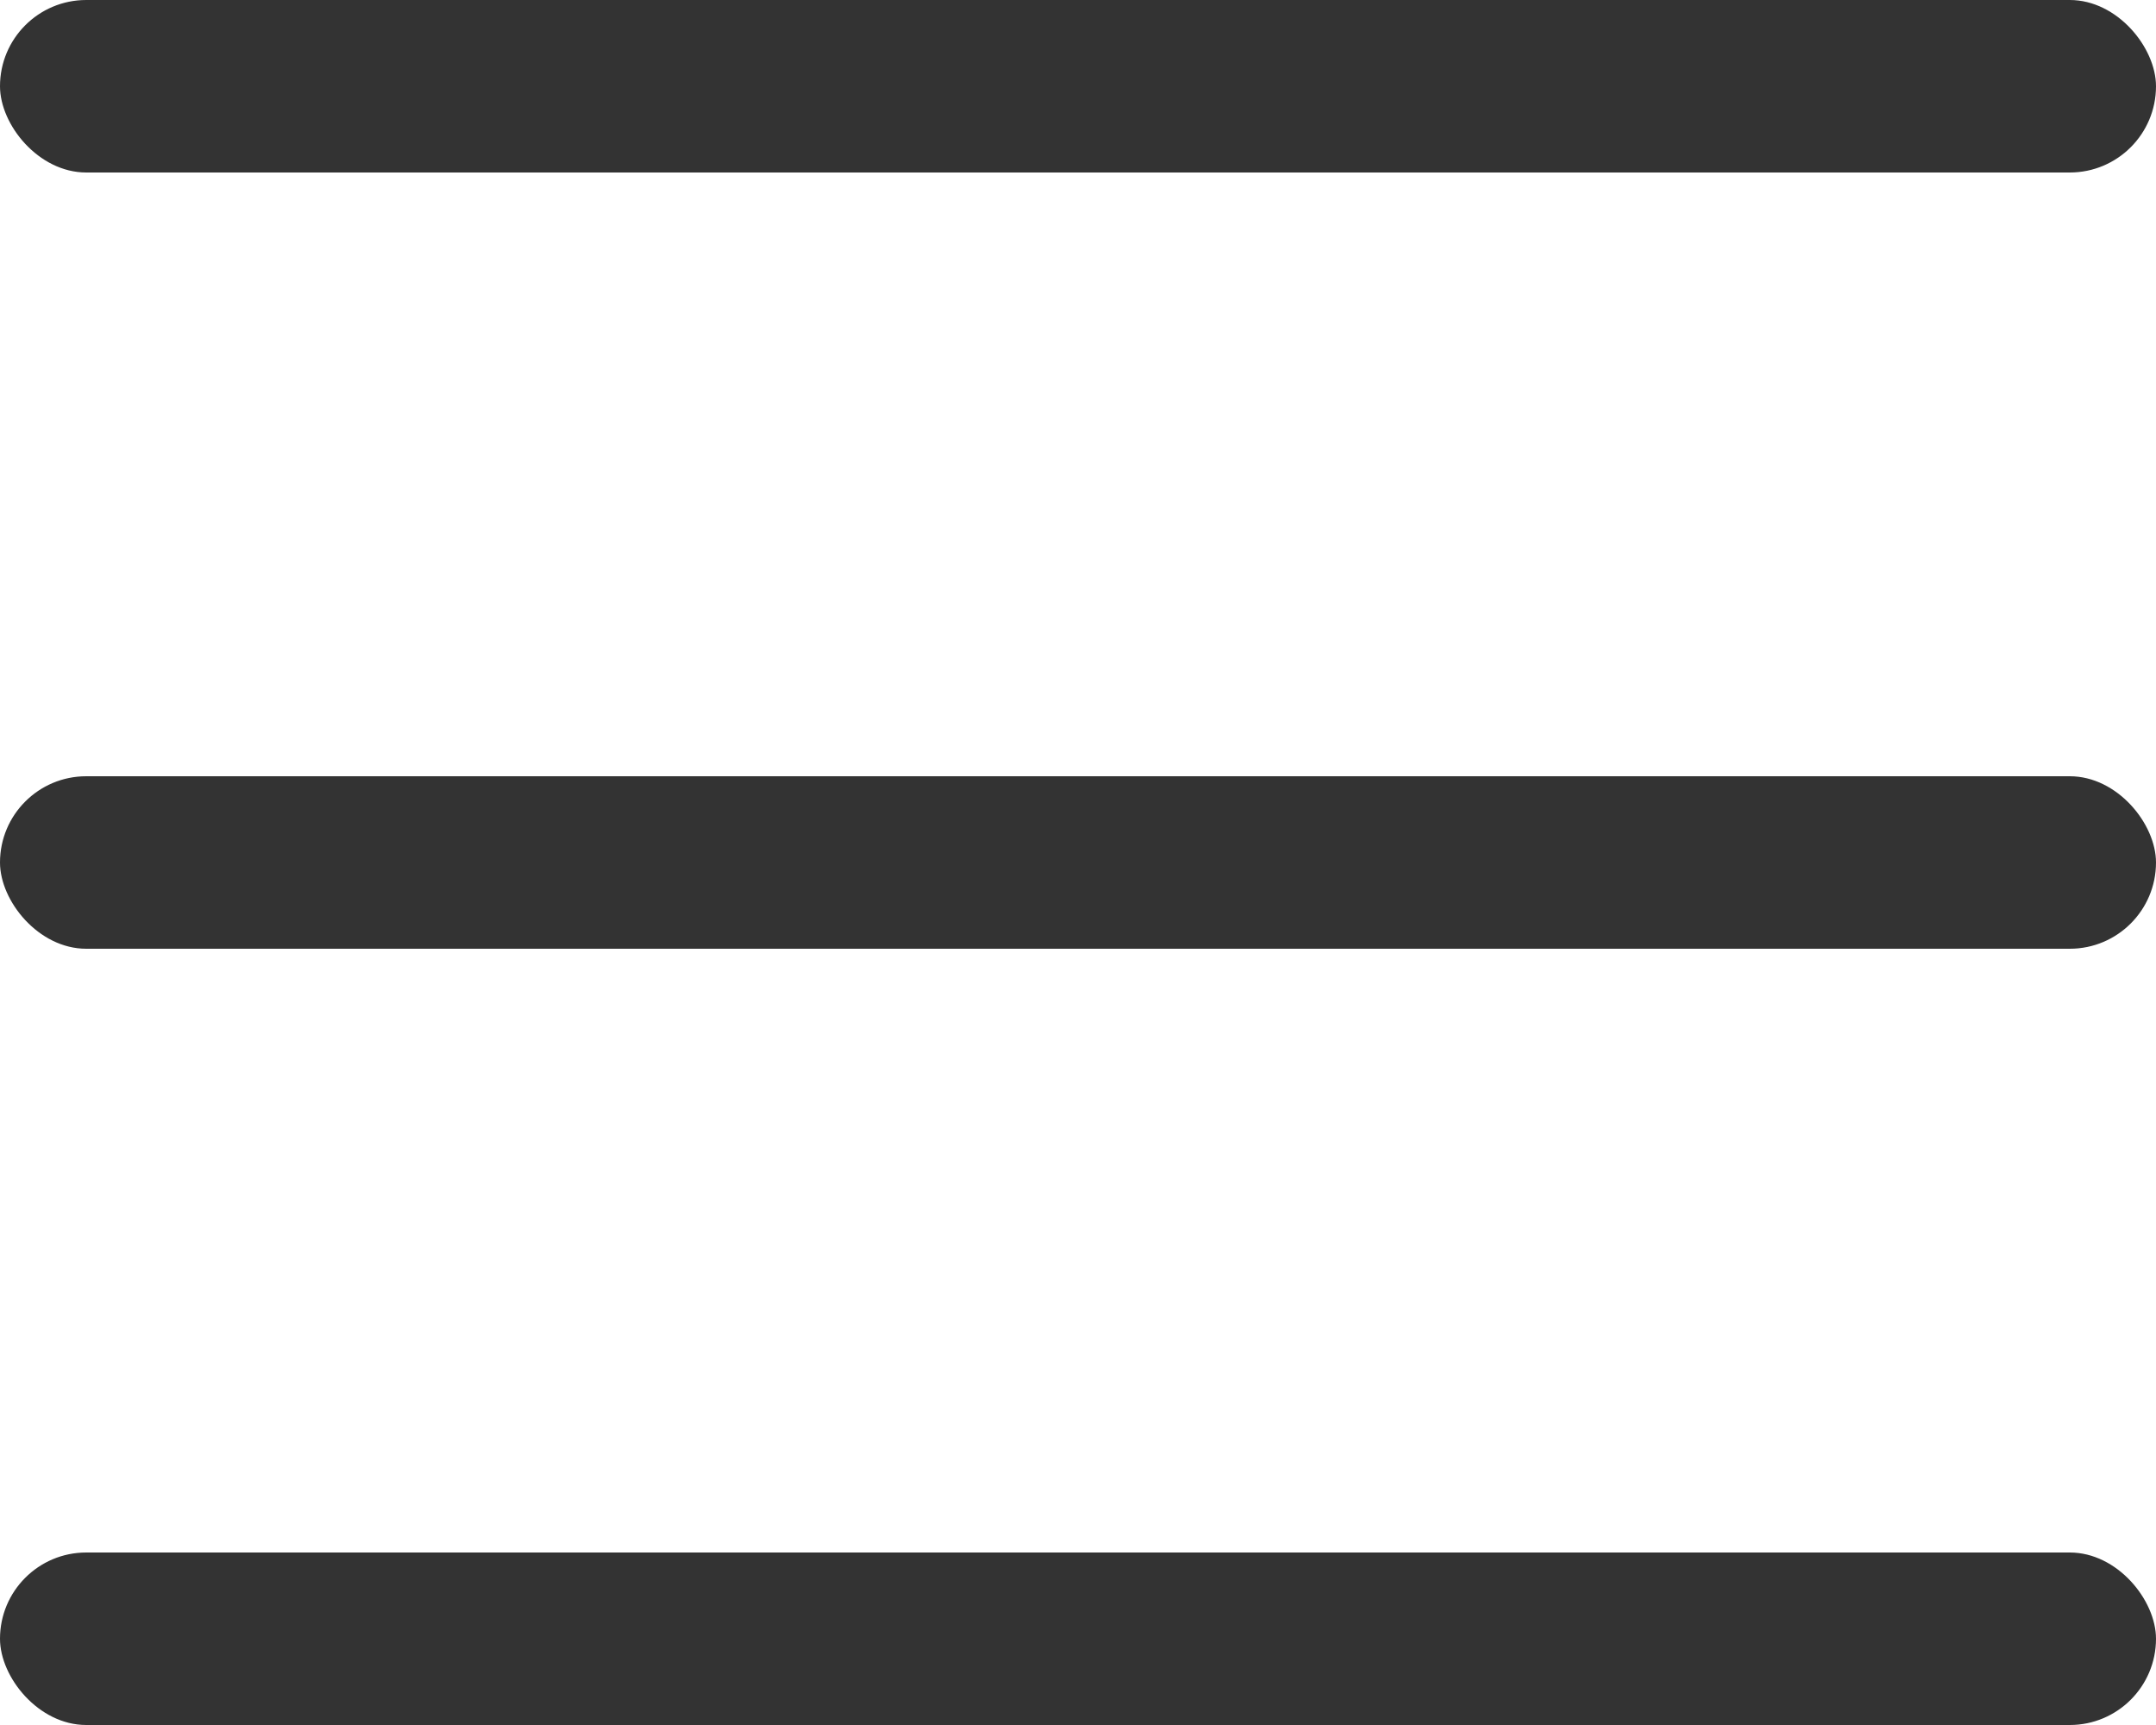
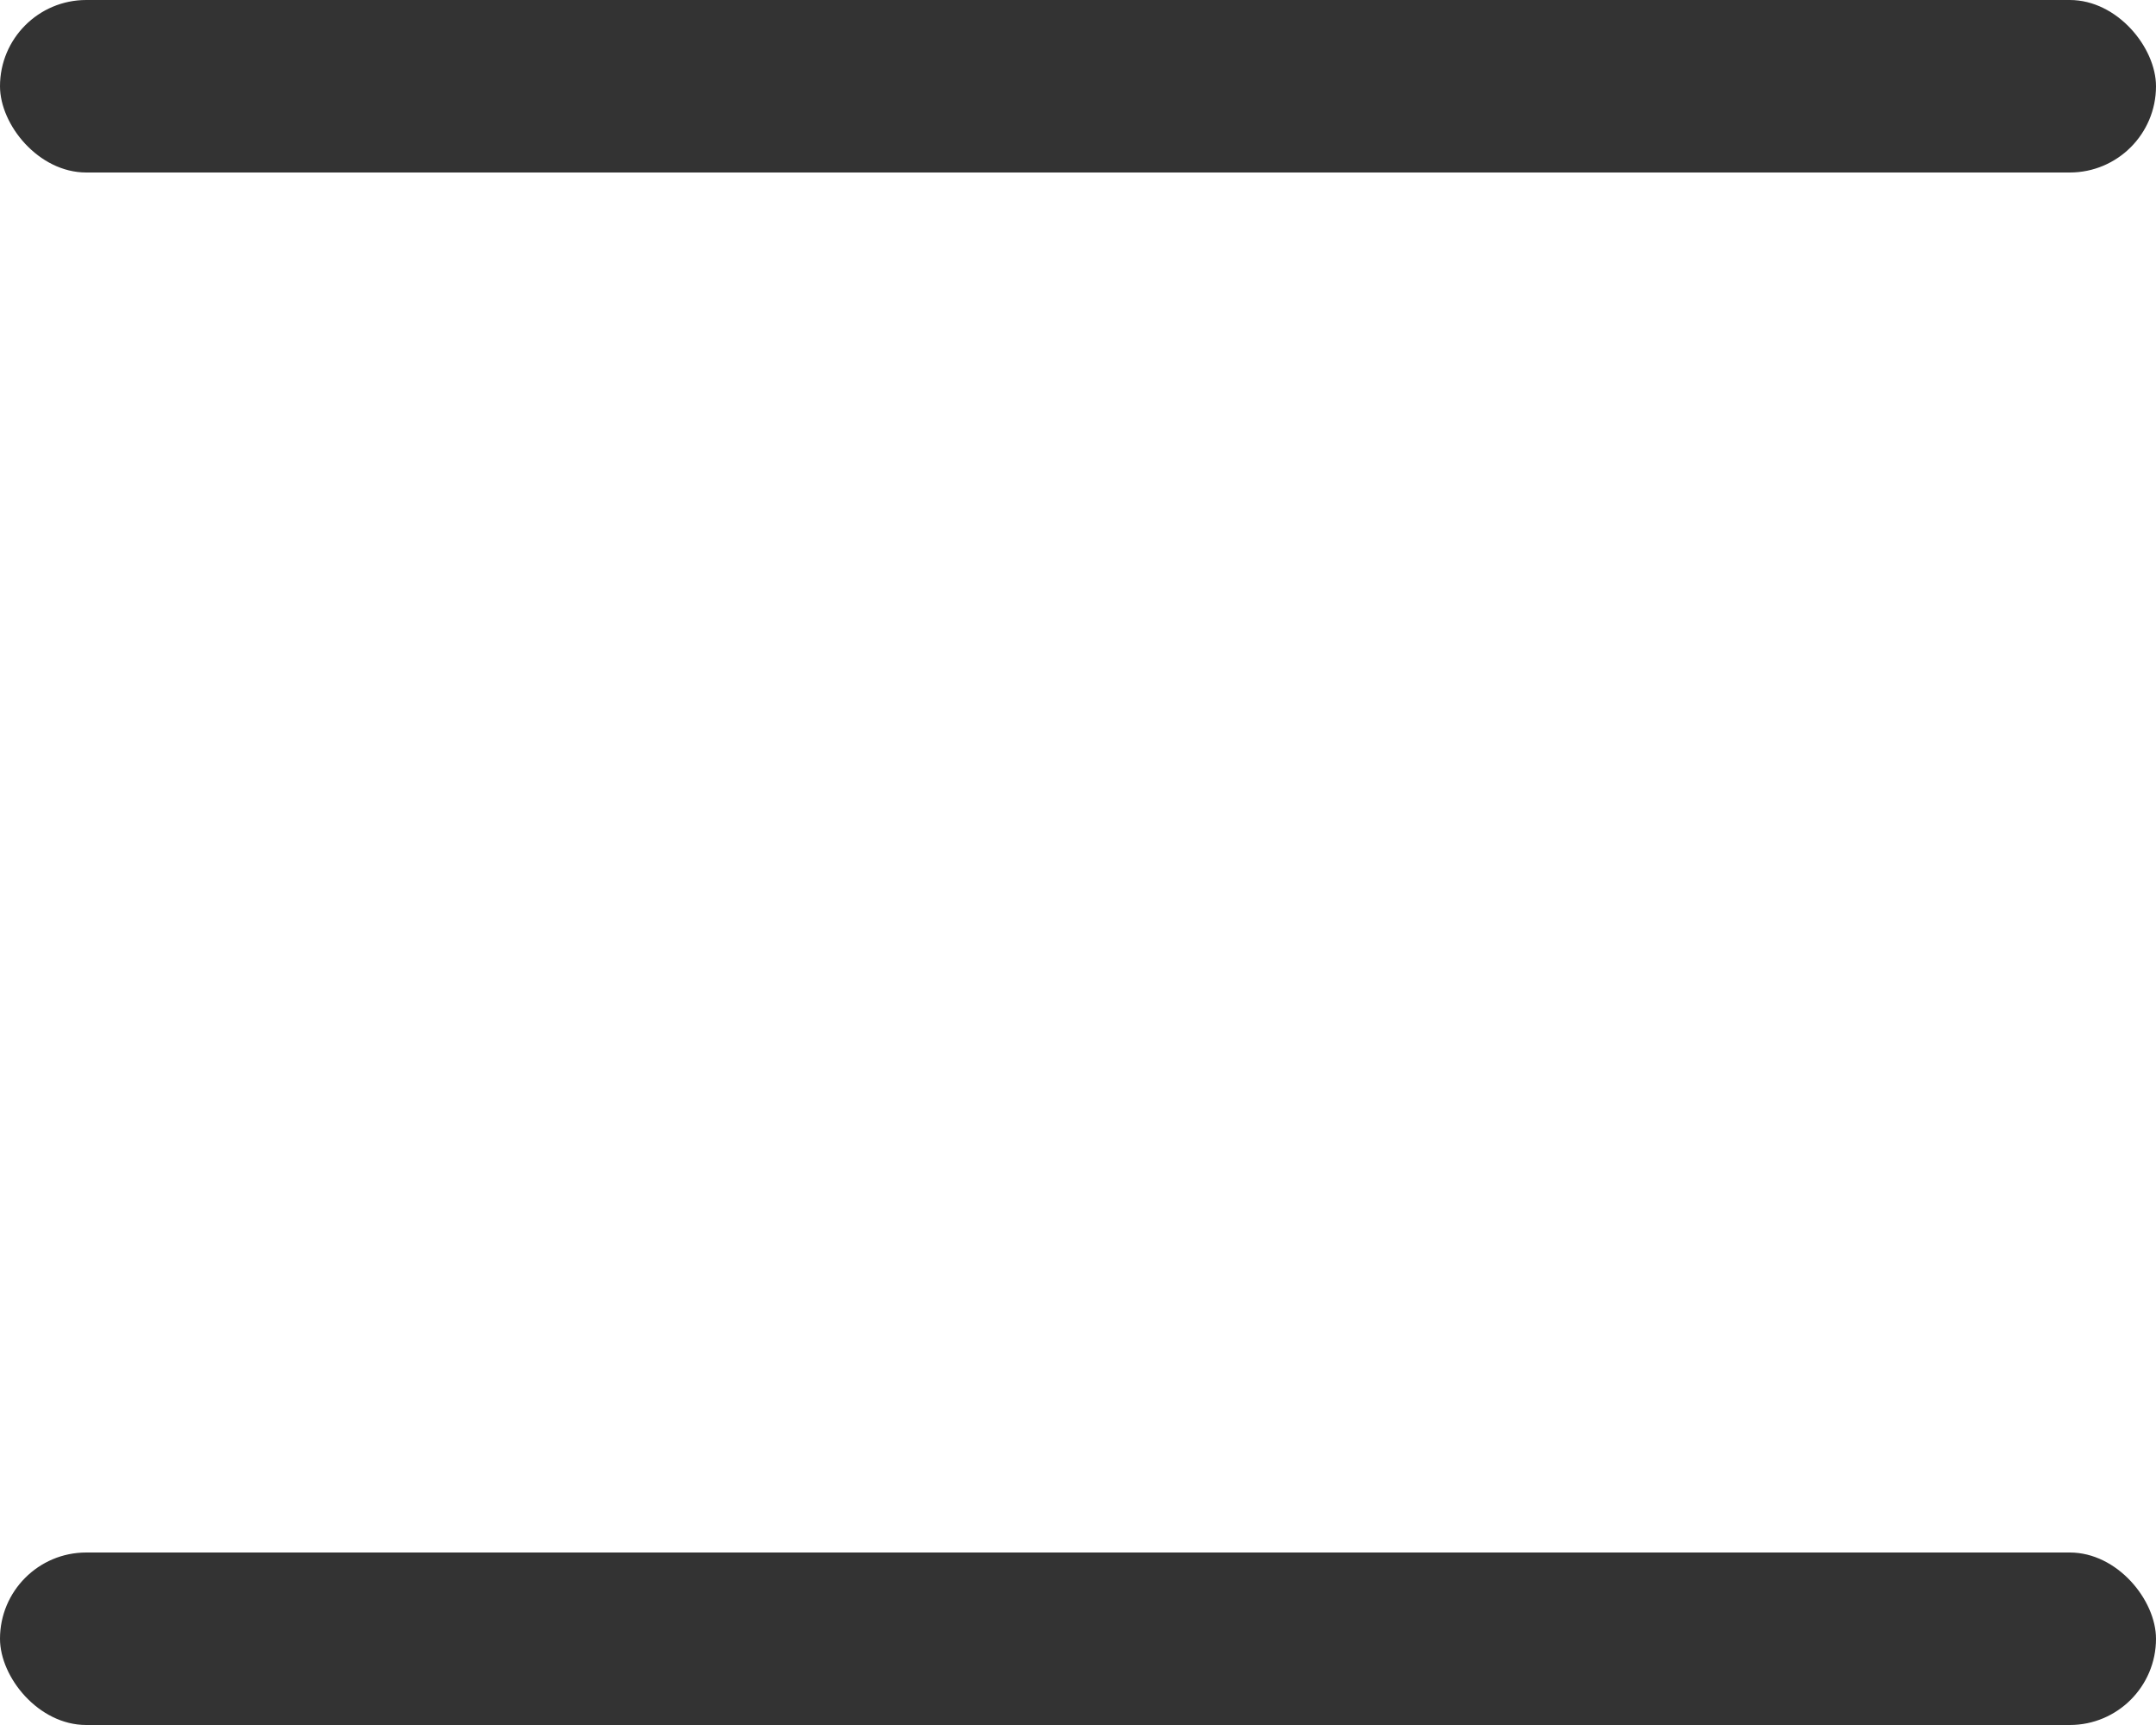
<svg xmlns="http://www.w3.org/2000/svg" width="25" height="20" viewBox="0 0 25 20" fill="none">
  <rect width="25" height="2" rx="1" fill="#333333" />
-   <rect y="9" width="25" height="2" rx="1" fill="#333333" />
  <rect y="18" width="25" height="2" rx="1" fill="#333333" />
</svg>